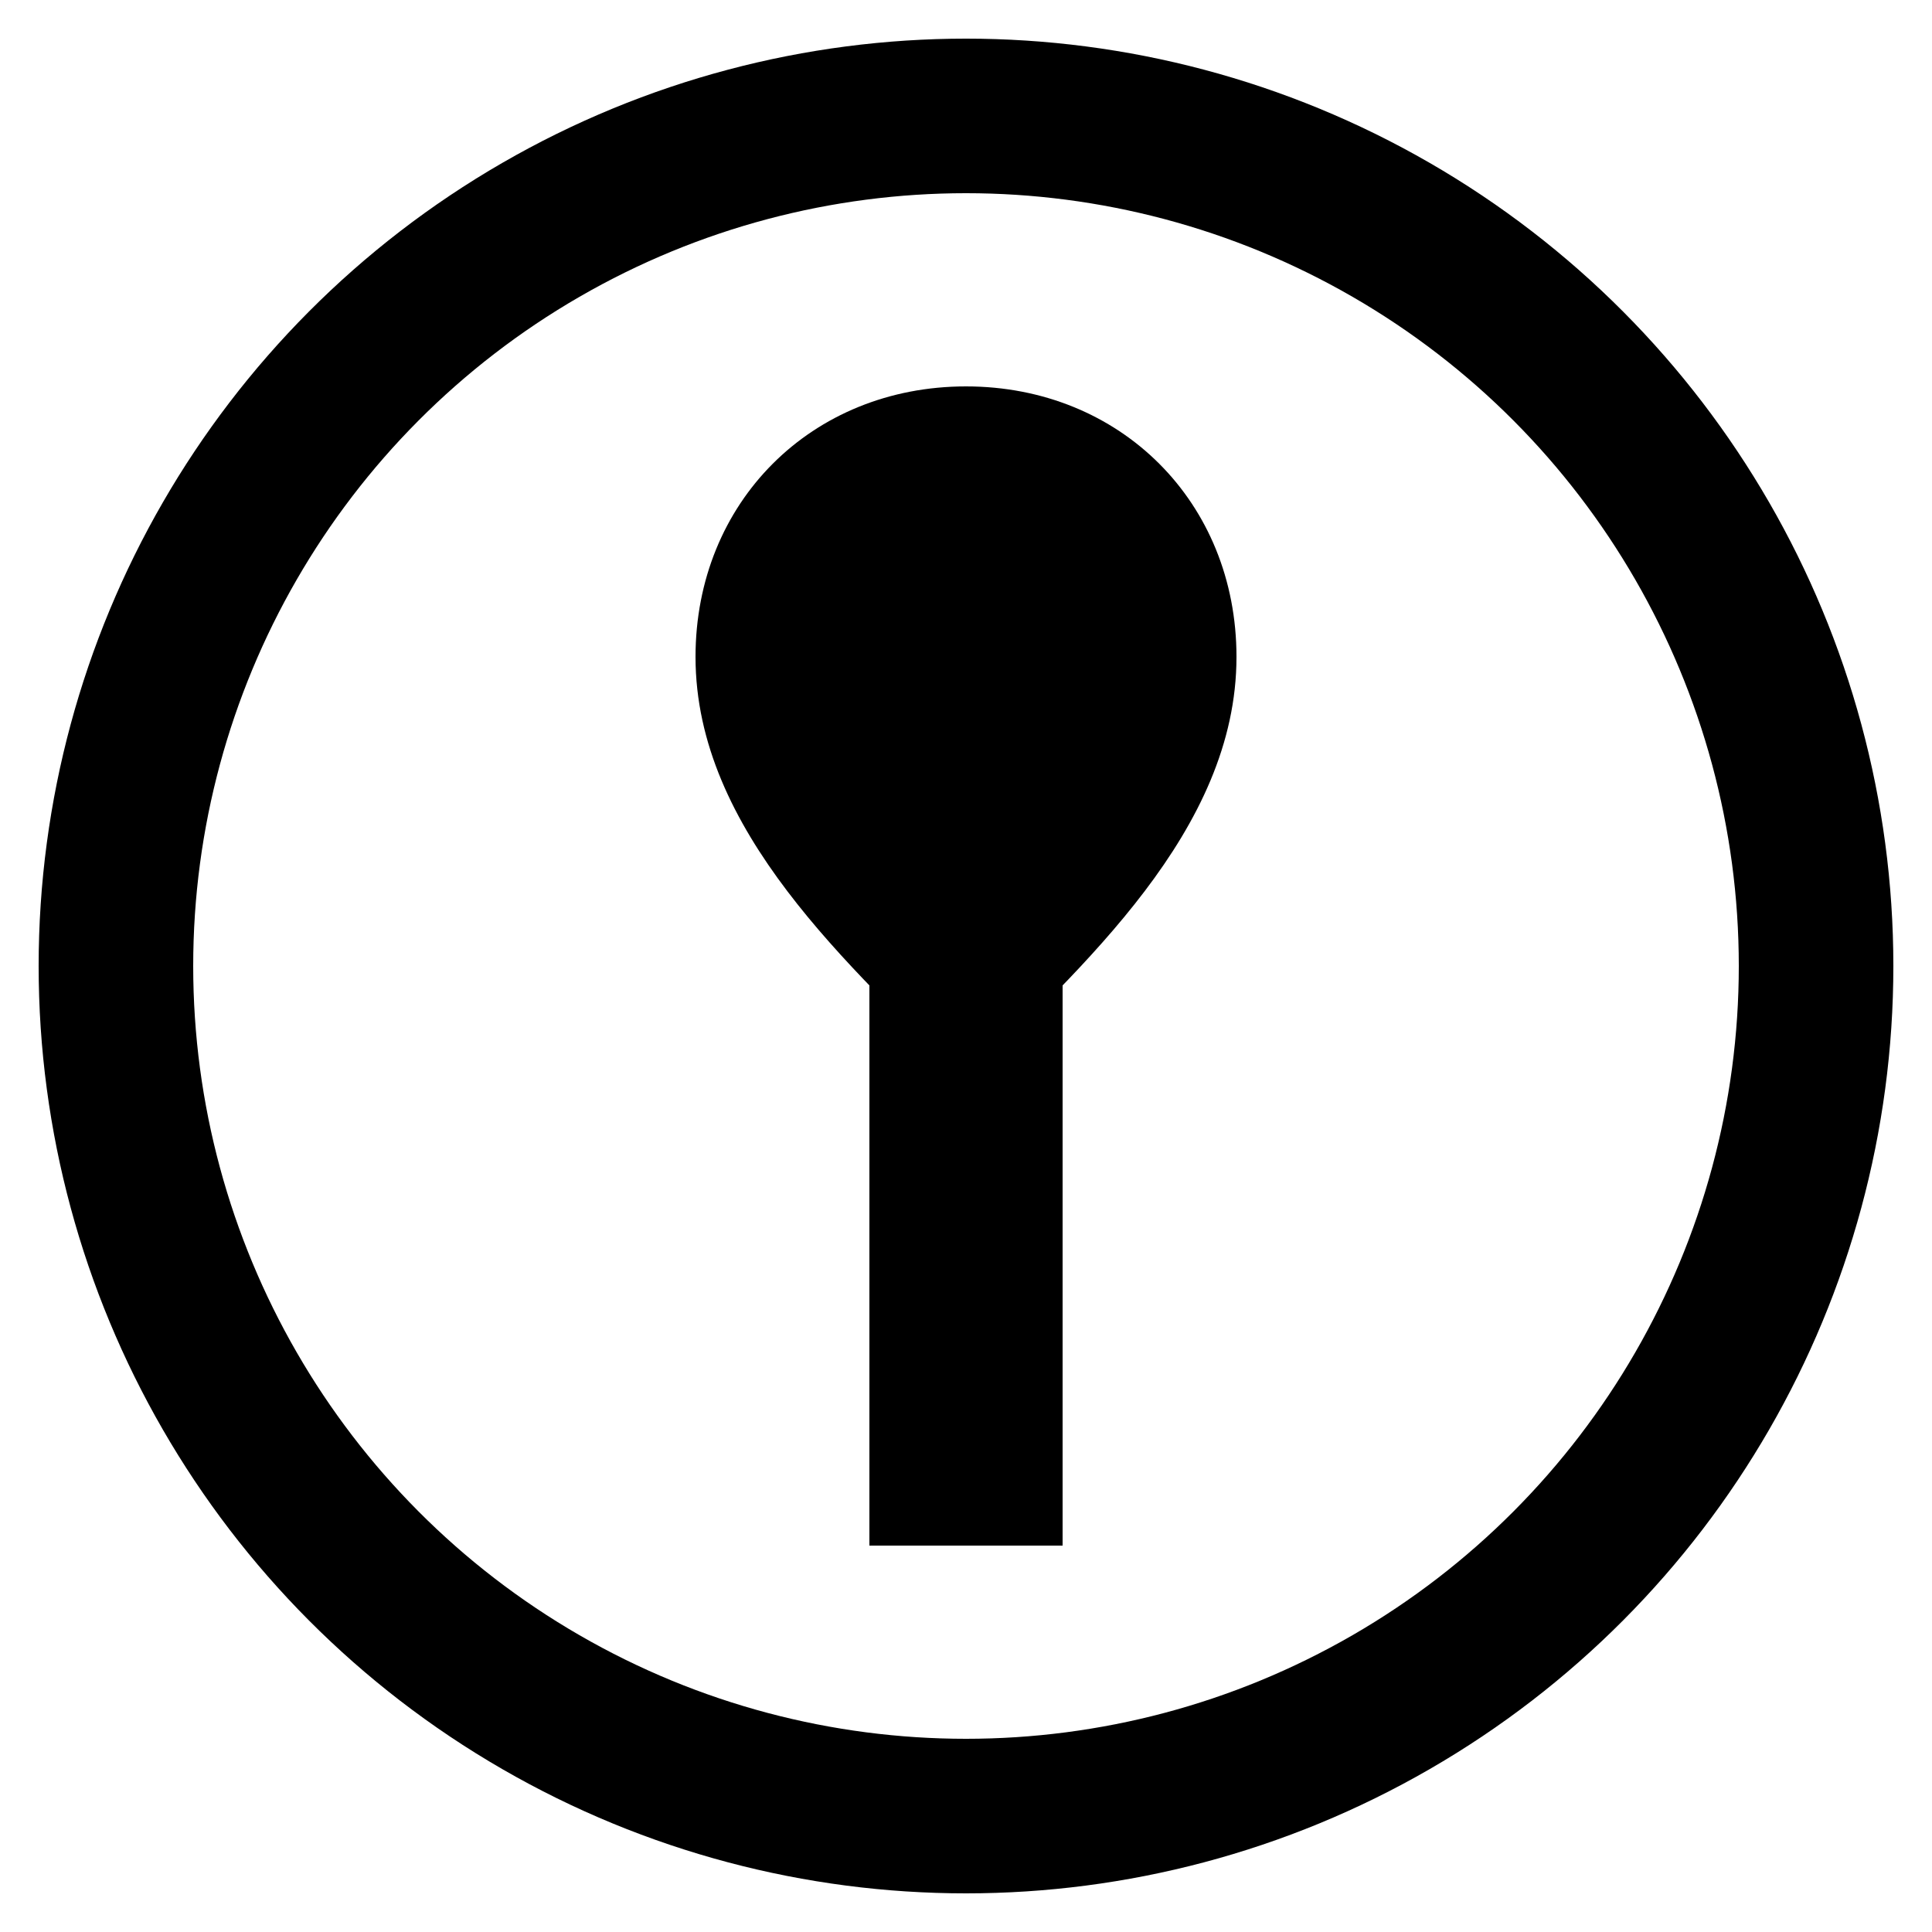
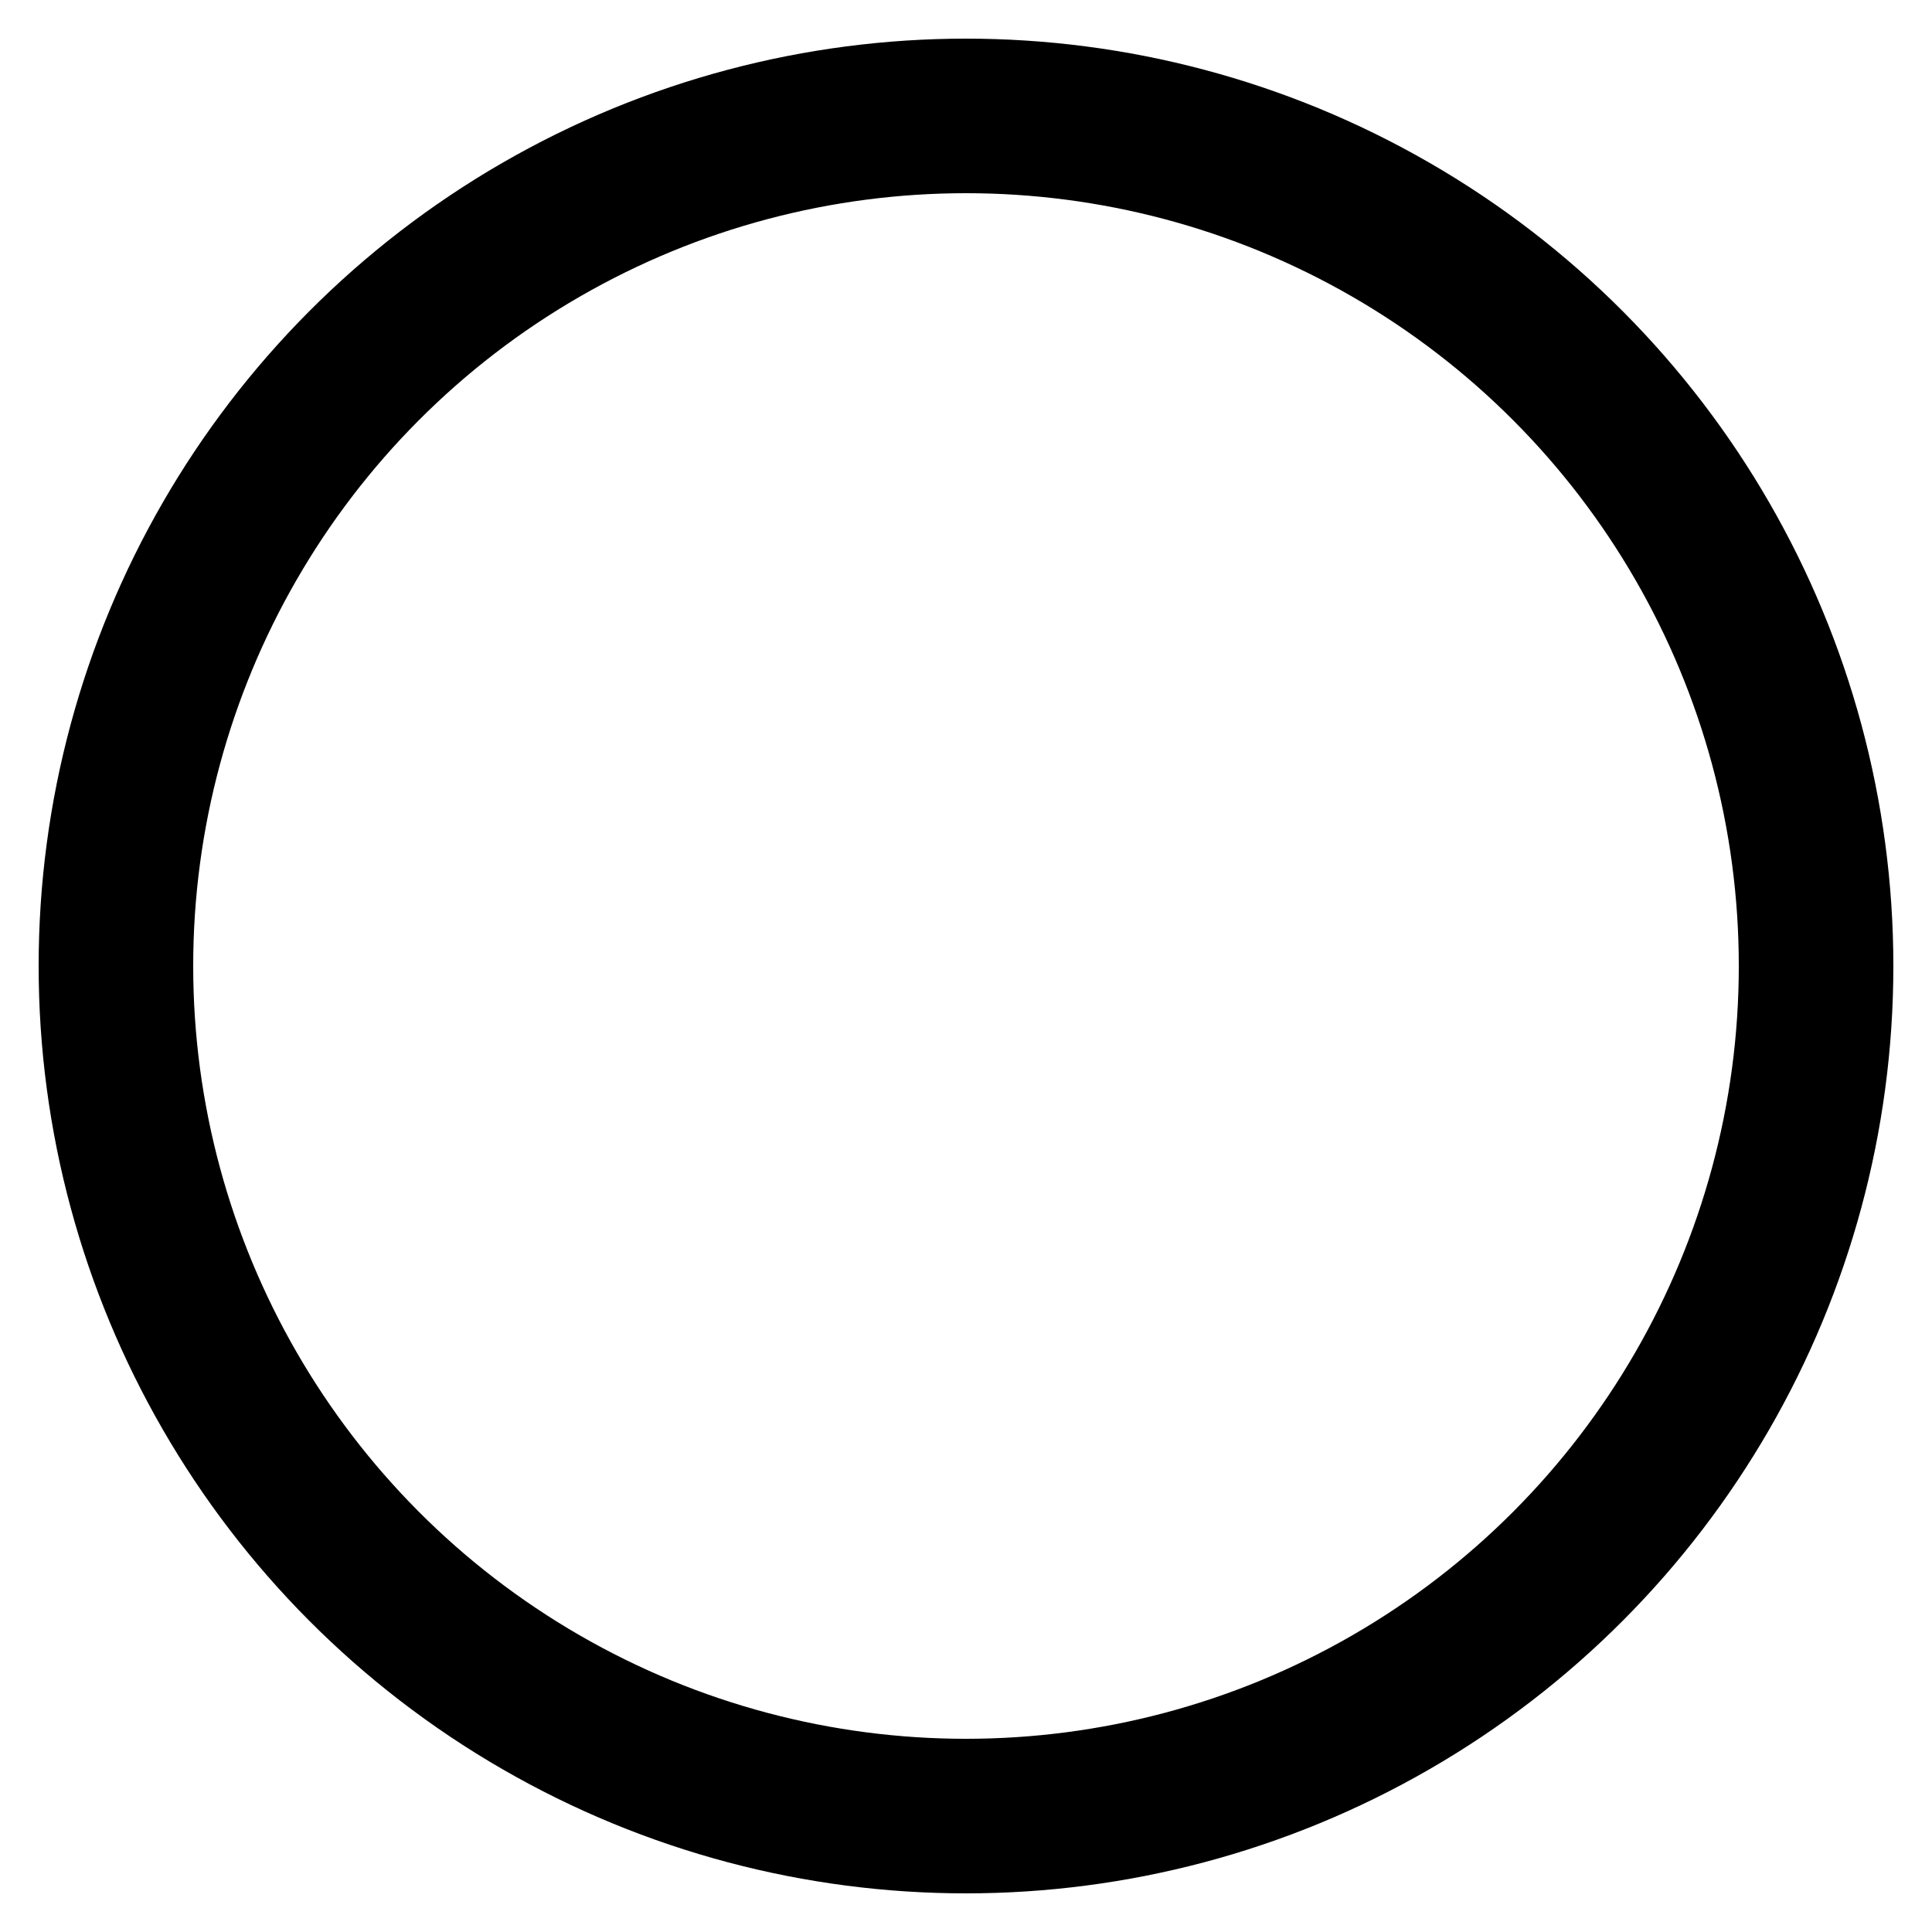
<svg xmlns="http://www.w3.org/2000/svg" viewBox="0 0 100 100">
  <circle cx="50" cy="50" r="44" stroke="black" stroke-width="8" fill="none" />
-   <path d="M50 20c8 0 14 6 14 14 0 9-8 16-14 22-6-6-14-13-14-22 0-8 6-14 14-14z" fill="black" />
-   <rect x="45" y="50" width="10" height="30" fill="black" />
+   <path d="M50 20z" fill="black" />
</svg>